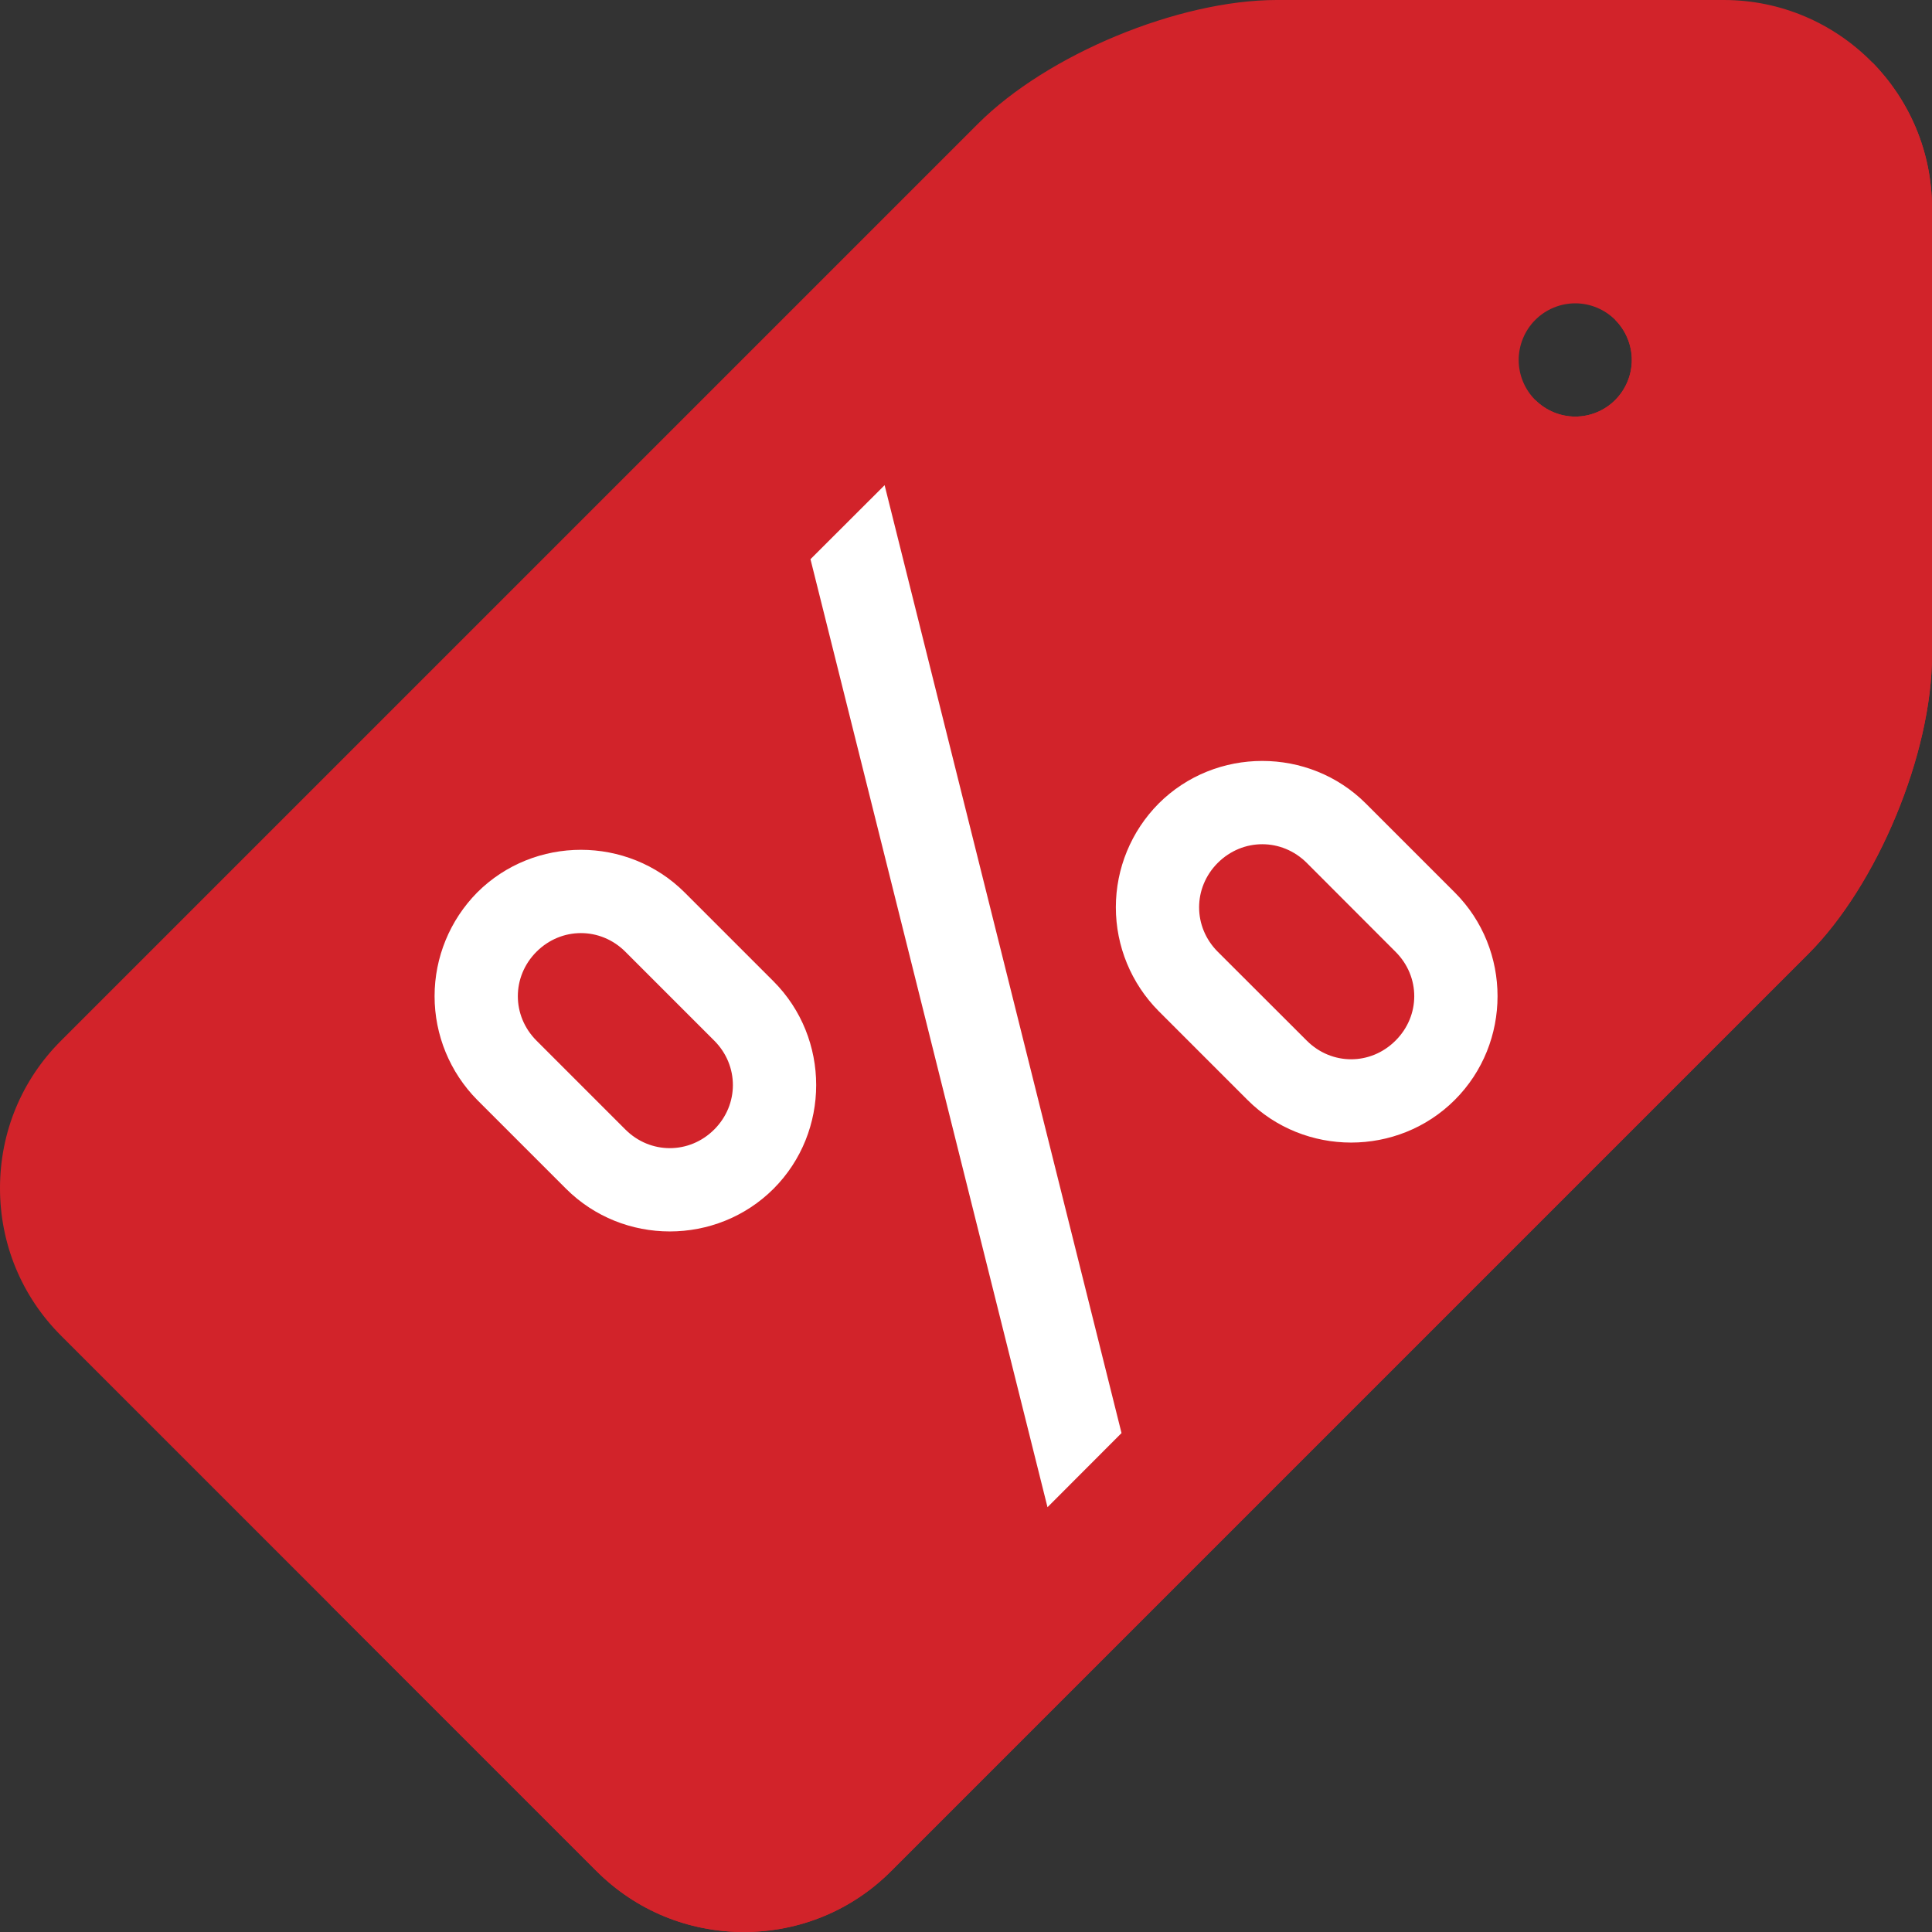
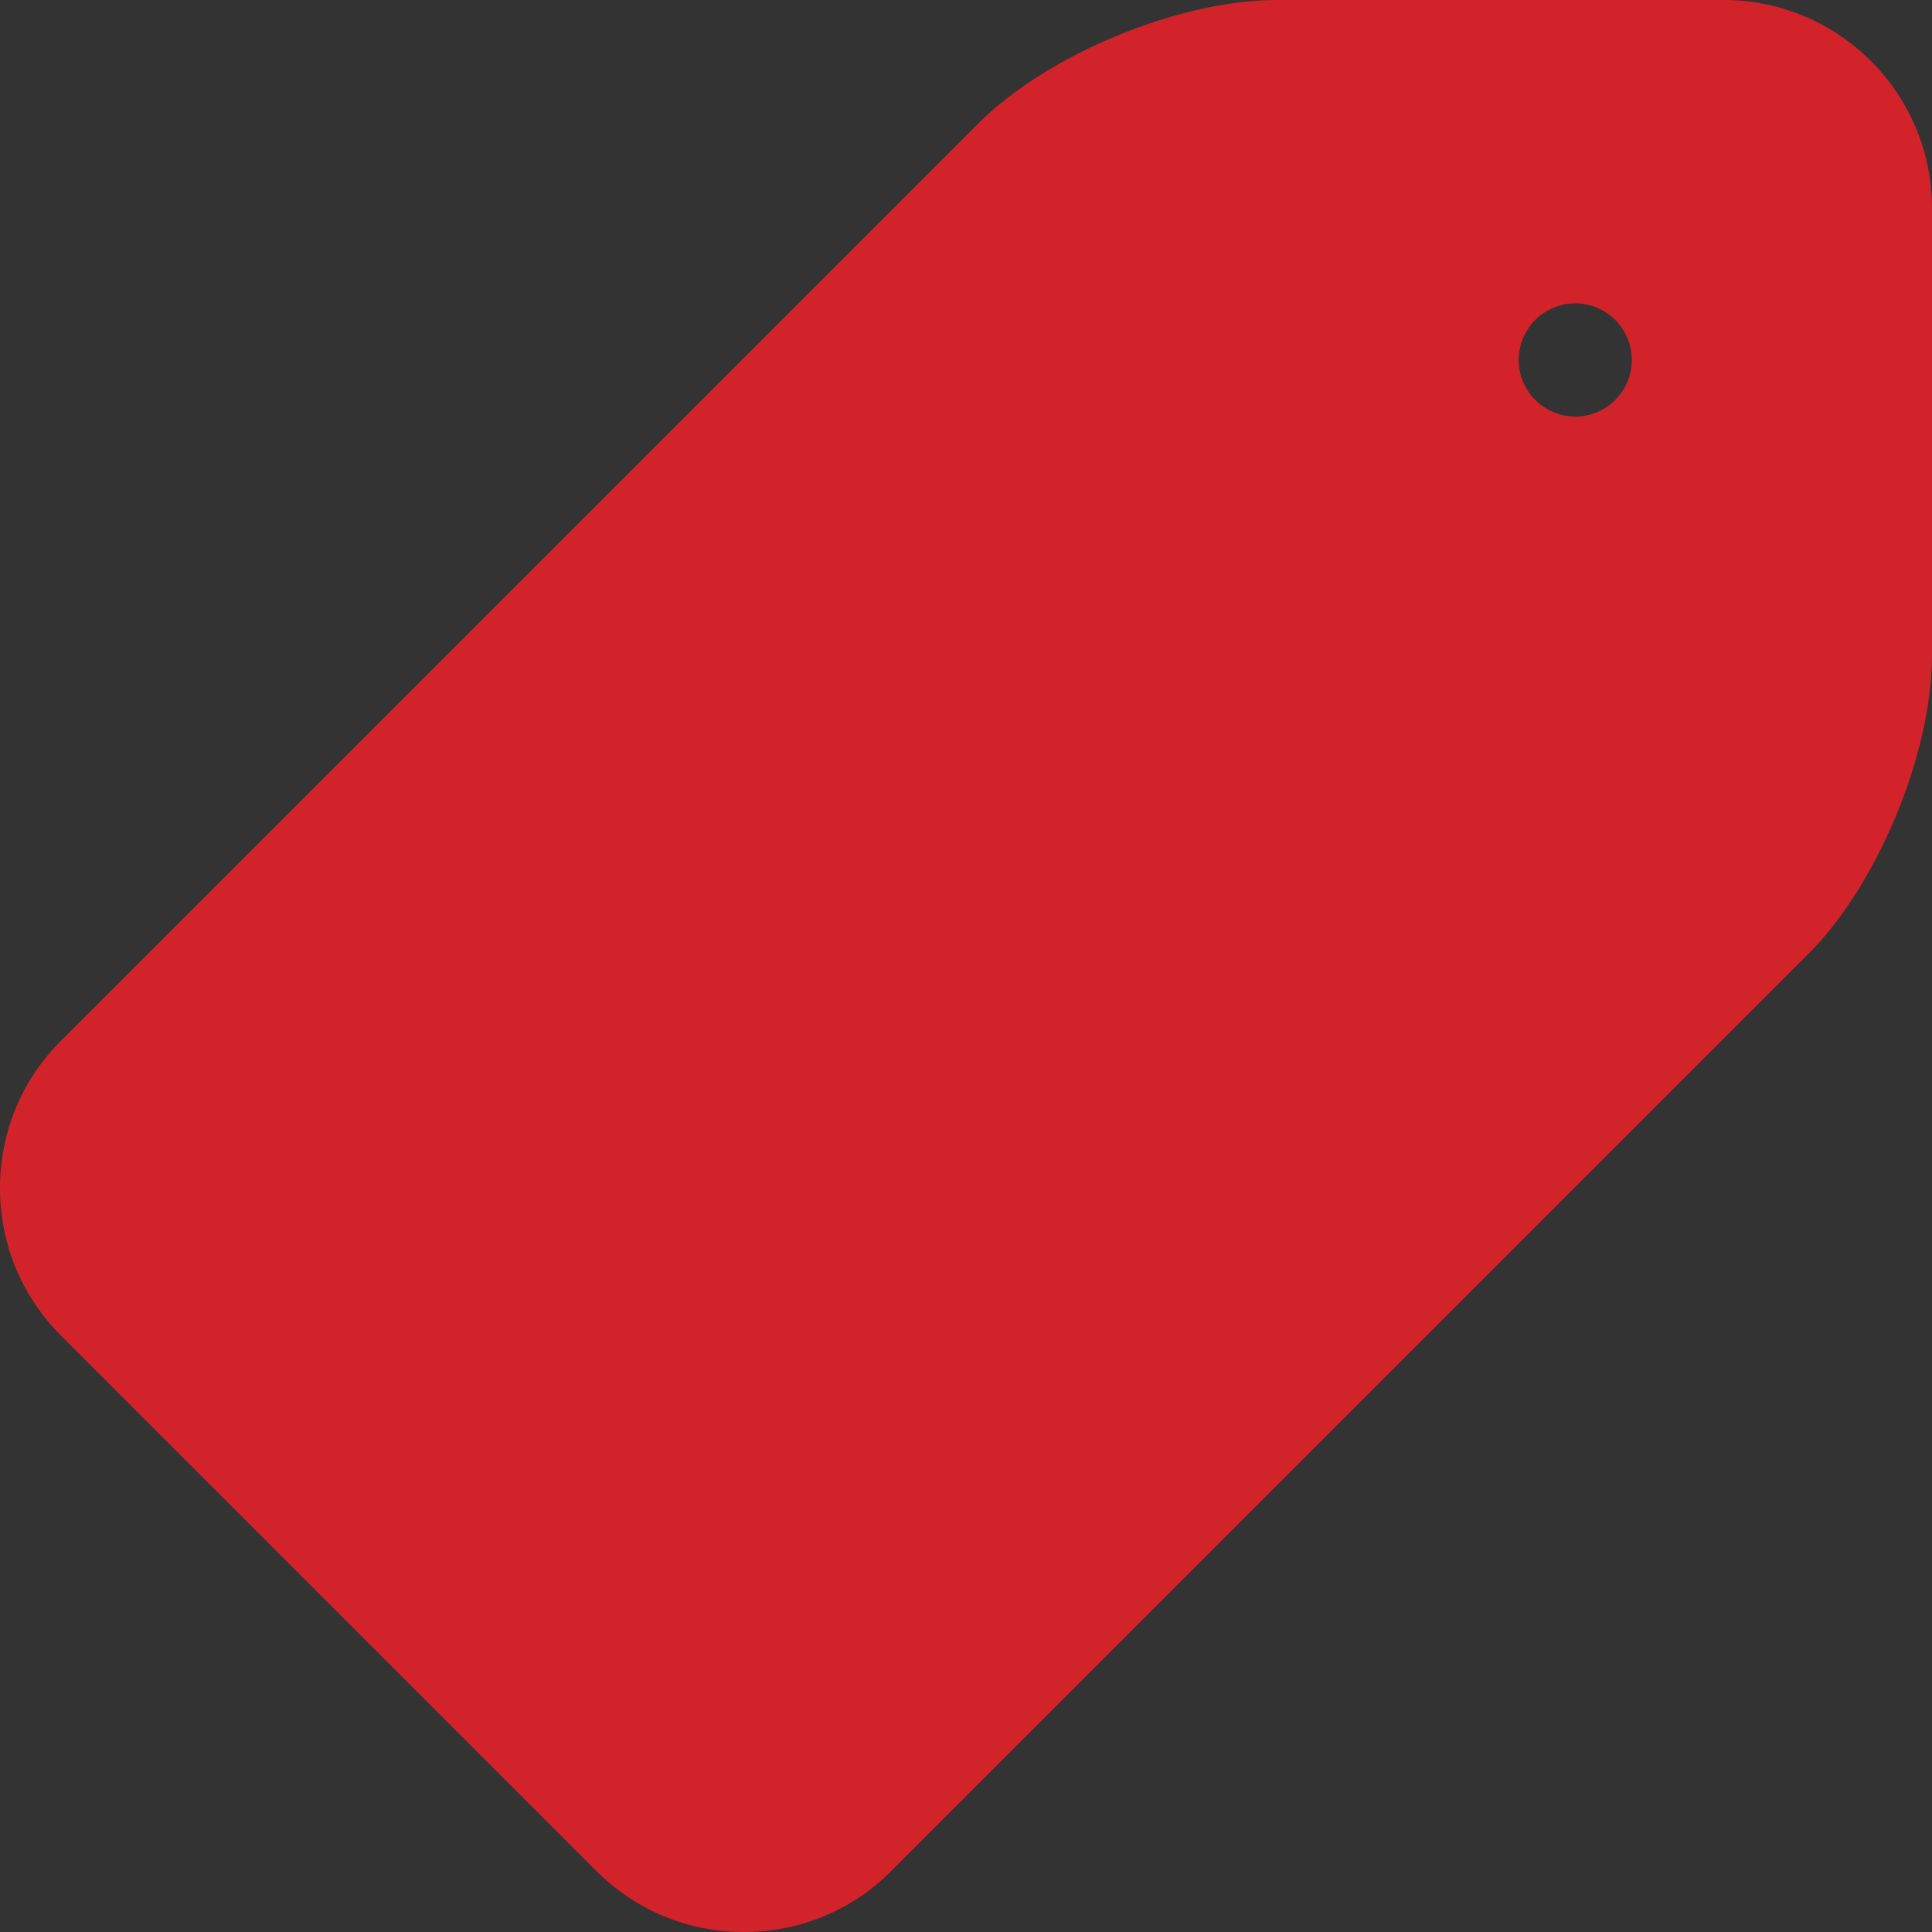
<svg xmlns="http://www.w3.org/2000/svg" width="16" height="16" viewBox="0 0 16 16" fill="none">
  <rect x="0" y="0" width="16" height="16" fill="#333333" stroke="none" />
  <g clip-path="url(#clip0)">
    <path d="M14.276 0H10.574C9.761 0 8.674 0.45 8.099 1.025L0.503 8.621C0.179 8.945 0 9.378 0 9.84C0 10.301 0.179 10.734 0.503 11.059L4.941 15.497C5.266 15.821 5.699 16 6.16 16C6.622 16 7.055 15.821 7.379 15.497L14.975 7.901C15.55 7.326 16 6.239 16 5.426V1.724C16 0.773 15.226 0 14.276 0ZM13.377 3.312C13.29 3.4 13.169 3.45 13.046 3.45C12.922 3.45 12.802 3.4 12.714 3.312C12.627 3.225 12.577 3.105 12.577 2.981C12.577 2.858 12.627 2.737 12.714 2.65C12.801 2.562 12.922 2.512 13.046 2.512C13.169 2.512 13.29 2.562 13.377 2.65C13.464 2.737 13.514 2.858 13.514 2.981C13.514 3.105 13.464 3.225 13.377 3.312Z" fill="#D2232A" />
-     <path d="M13.377 2.649C13.464 2.737 13.514 2.858 13.514 2.981C13.514 3.104 13.464 3.225 13.377 3.312C13.29 3.4 13.169 3.45 13.046 3.45C12.922 3.45 12.802 3.4 12.714 3.312L2.736 13.291L4.941 15.496C5.266 15.821 5.699 16 6.16 16C6.622 16 7.055 15.821 7.379 15.496L14.975 7.9C15.55 7.326 16 6.239 16 5.426V1.724C16 1.255 15.812 0.83 15.508 0.519L13.377 2.649Z" fill="#D2232A" />
-     <path d="M3.952 7.391C3.726 7.62 3.599 7.928 3.599 8.25C3.599 8.572 3.726 8.88 3.952 9.109L4.688 9.845C5.16 10.316 5.934 10.316 6.406 9.845C6.877 9.373 6.877 8.599 6.406 8.127L5.67 7.391C5.198 6.92 4.424 6.92 3.952 7.391ZM6.712 4.631L8.675 12.482L9.288 11.868L7.326 4.018L6.712 4.631ZM4.443 7.882C4.649 7.676 4.973 7.676 5.179 7.882L5.915 8.618C6.121 8.824 6.121 9.148 5.915 9.354C5.709 9.56 5.385 9.56 5.179 9.354L4.443 8.618C4.237 8.412 4.237 8.088 4.443 7.882ZM9.595 6.655C9.368 6.884 9.241 7.192 9.241 7.514C9.241 7.836 9.368 8.144 9.595 8.373L10.331 9.109C10.802 9.58 11.577 9.58 12.048 9.109C12.52 8.637 12.52 7.863 12.048 7.391L11.312 6.655C10.841 6.184 10.066 6.184 9.595 6.655ZM10.085 7.146C10.292 6.94 10.615 6.94 10.822 7.146L11.557 7.882C11.764 8.088 11.764 8.412 11.557 8.618C11.351 8.824 11.028 8.824 10.822 8.618L10.085 7.882C9.879 7.676 9.879 7.352 10.085 7.146Z" fill="white" />
  </g>
  <defs>
    <clipPath id="clip0">
      <rect width="16" height="16" fill="white" />
    </clipPath>
  </defs>
</svg>